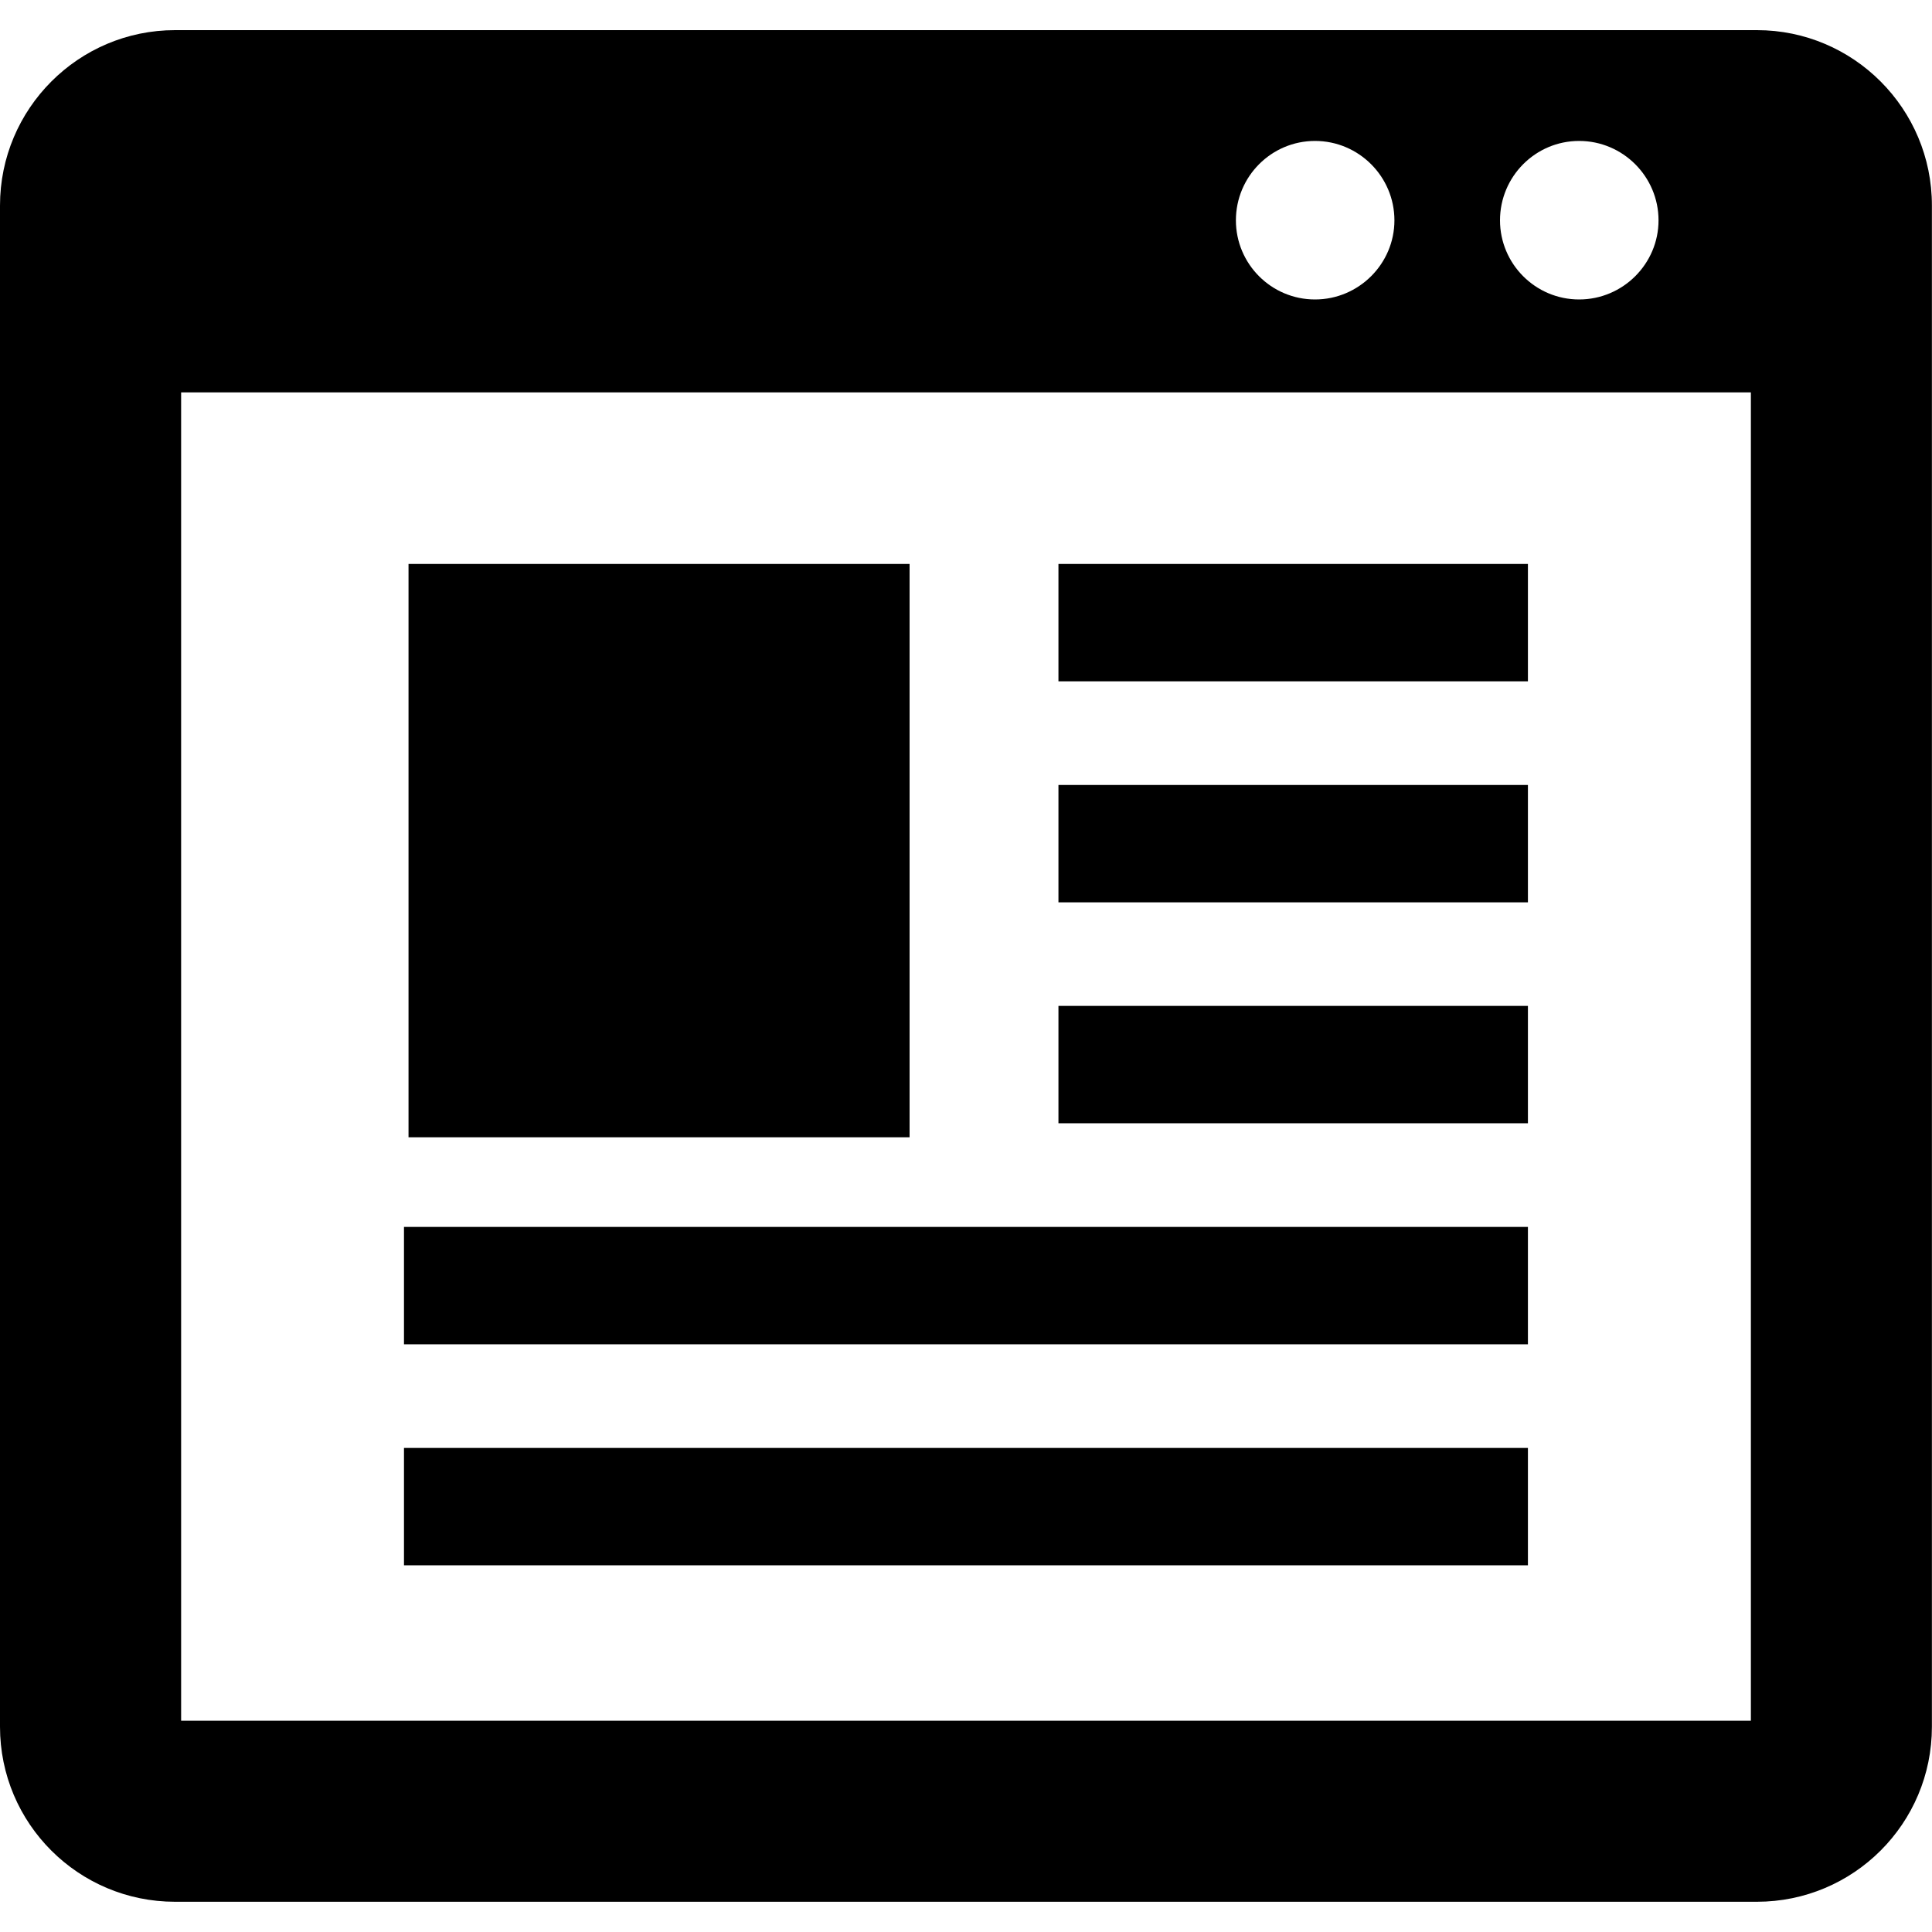
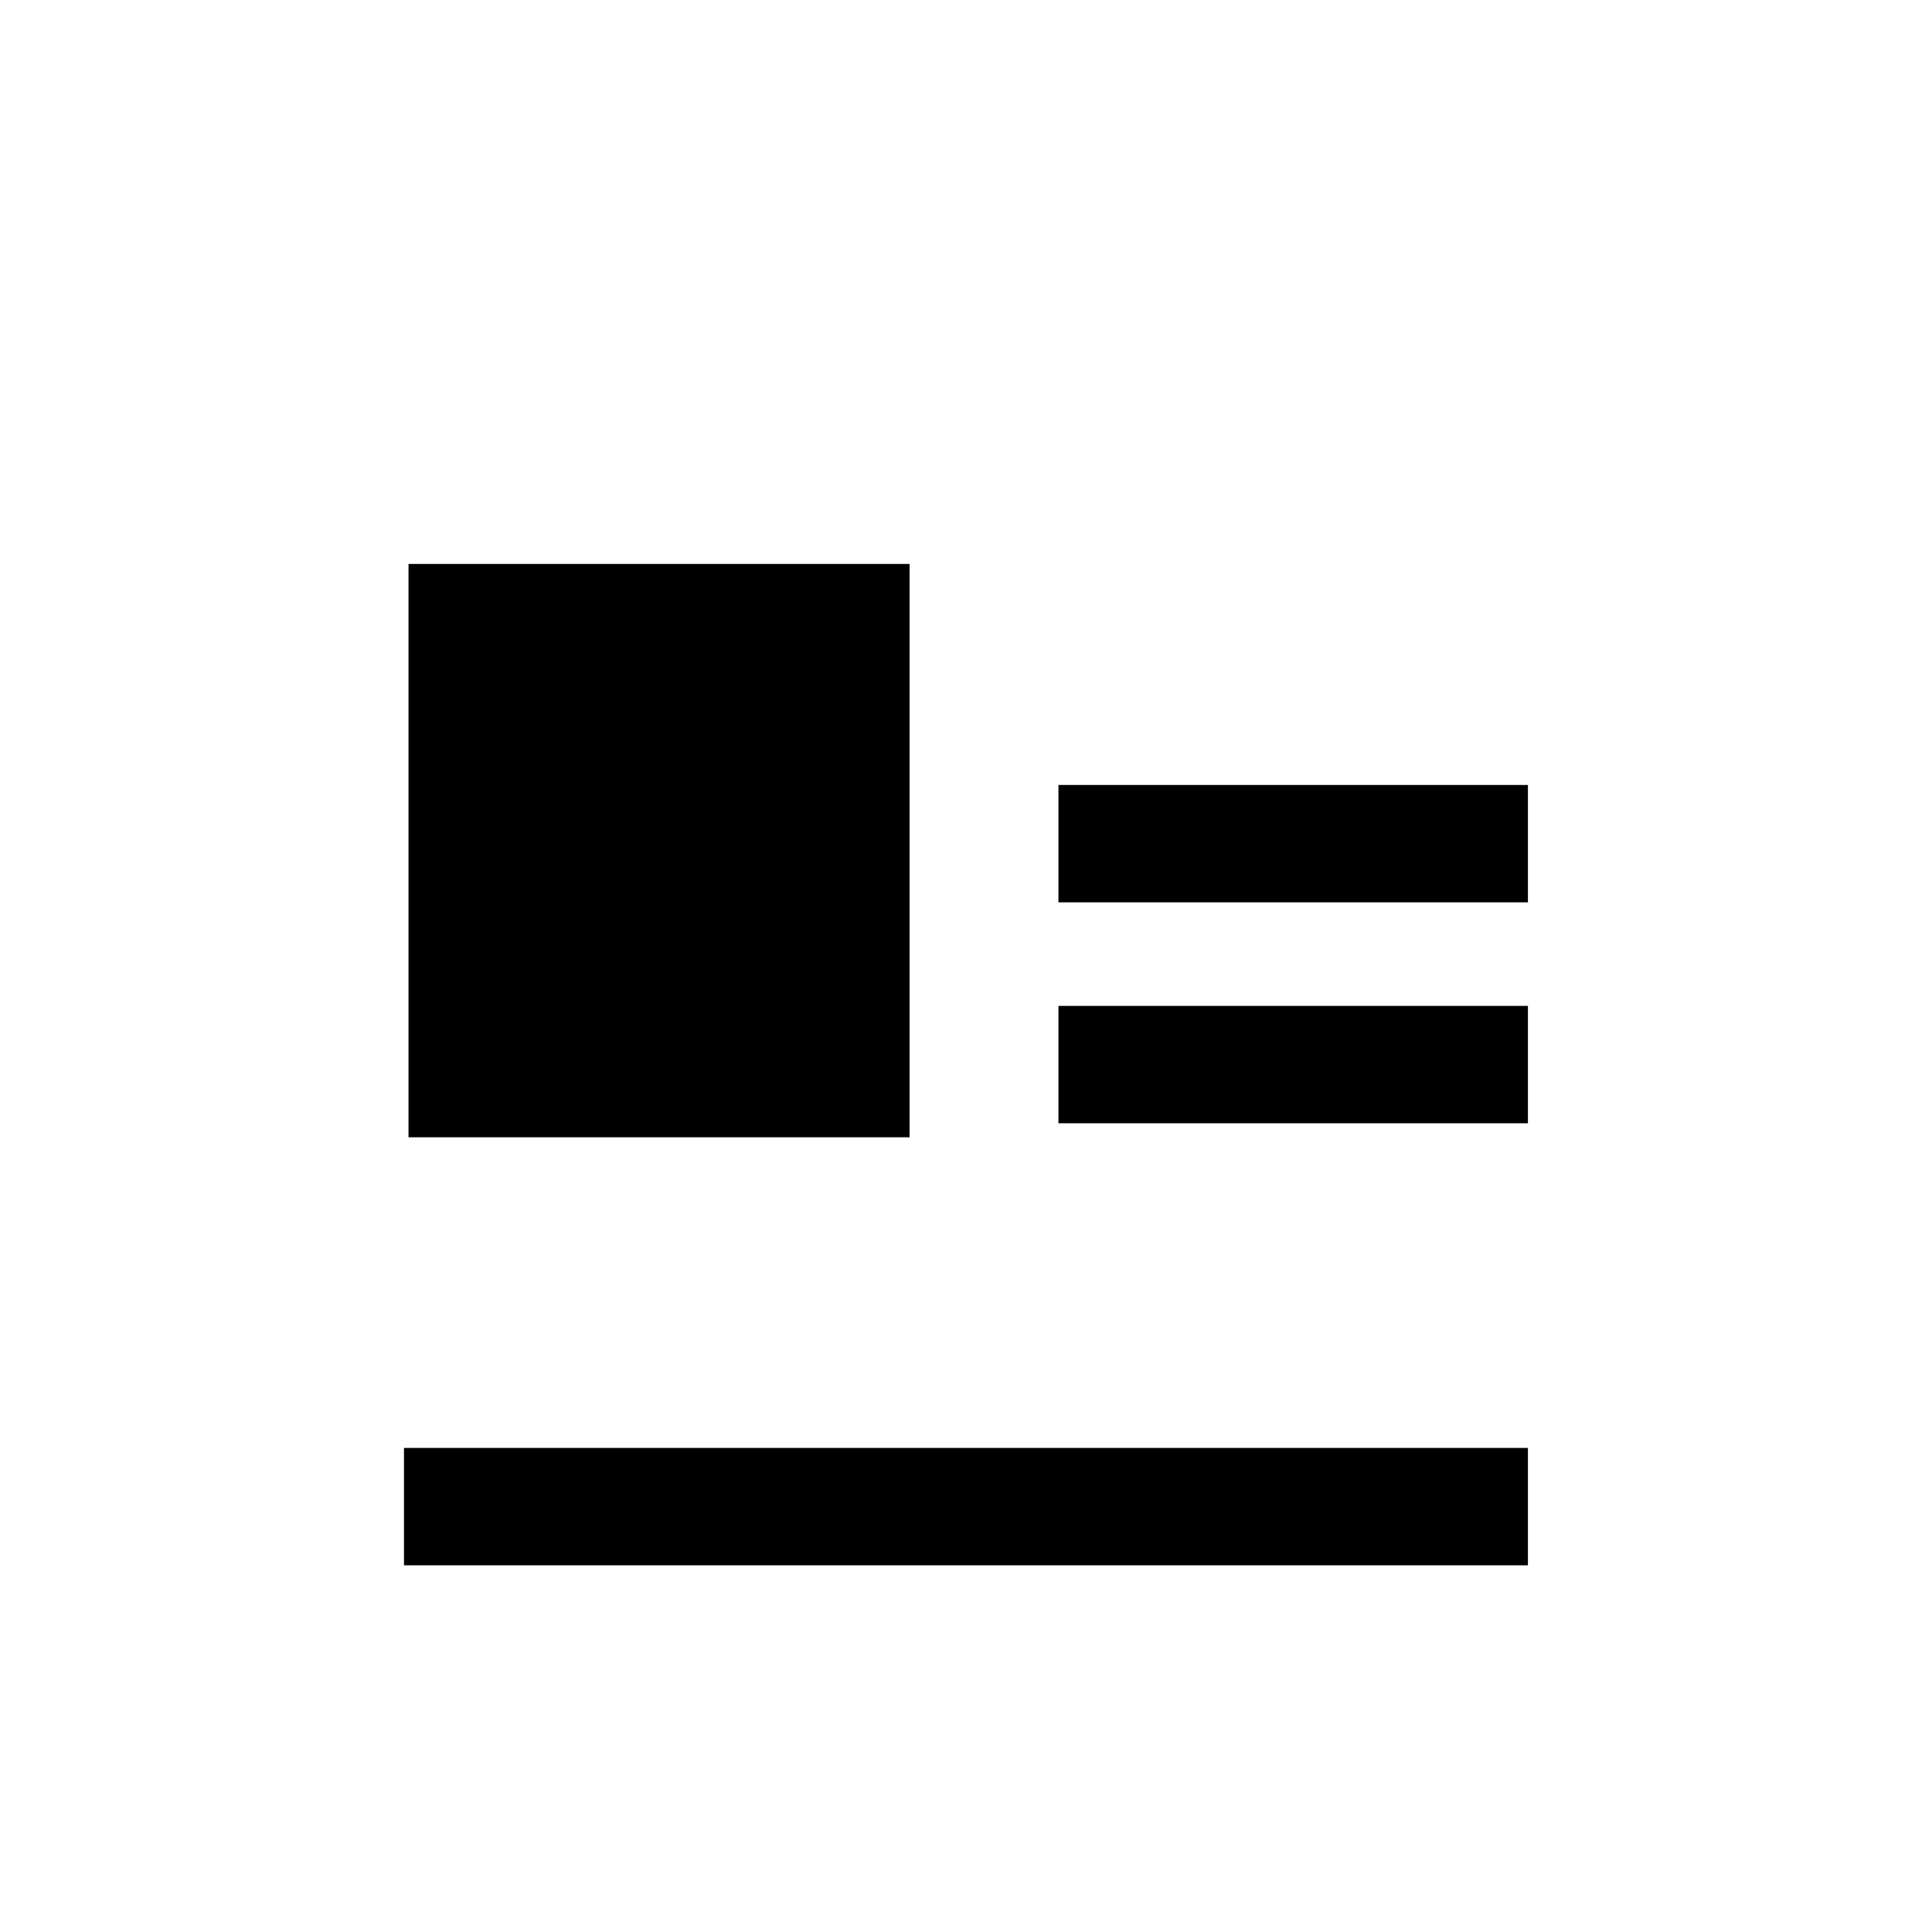
<svg xmlns="http://www.w3.org/2000/svg" version="1.1" id="レイヤー_1" x="0px" y="0px" viewBox="0 0 200 200" style="enable-background:new 0 0 200 200;" xml:space="preserve">
  <g>
-     <path d="M181.88,3.12H18.12C8.13,3.12,0,11.25,0,21.28v157.47c0,10.03,8.13,18.12,18.12,18.12h163.75c10,0,18.12-8.09,18.12-18.12   V21.28C200,11.25,191.87,3.12,181.88,3.12z M127.94,22.81c0-4.53,3.66-8.22,8.19-8.22s8.22,3.69,8.22,8.22   c0,4.5-3.69,8.19-8.22,8.19C131.59,31,127.94,27.31,127.94,22.81z M155.28,22.81c0-4.53,3.66-8.22,8.19-8.22s8.22,3.69,8.22,8.22   c0,4.5-3.69,8.19-8.22,8.19S155.28,27.31,155.28,22.81z M181.25,177.77v0.36H18.75V40.62h162.5V177.77z" />
-   </g>
+     </g>
  <g>
    <rect x="42.29" y="58.38" width="51.87" height="59.35" />
-     <rect x="109.57" y="58.38" width="48.6" height="12.15" />
    <rect x="109.57" y="81.26" width="48.6" height="12.15" />
    <rect x="109.57" y="104.13" width="48.6" height="12.15" />
-     <rect x="41.82" y="127.01" width="116.35" height="12.15" />
    <rect x="41.82" y="149.89" width="116.35" height="12.15" />
  </g>
</svg>